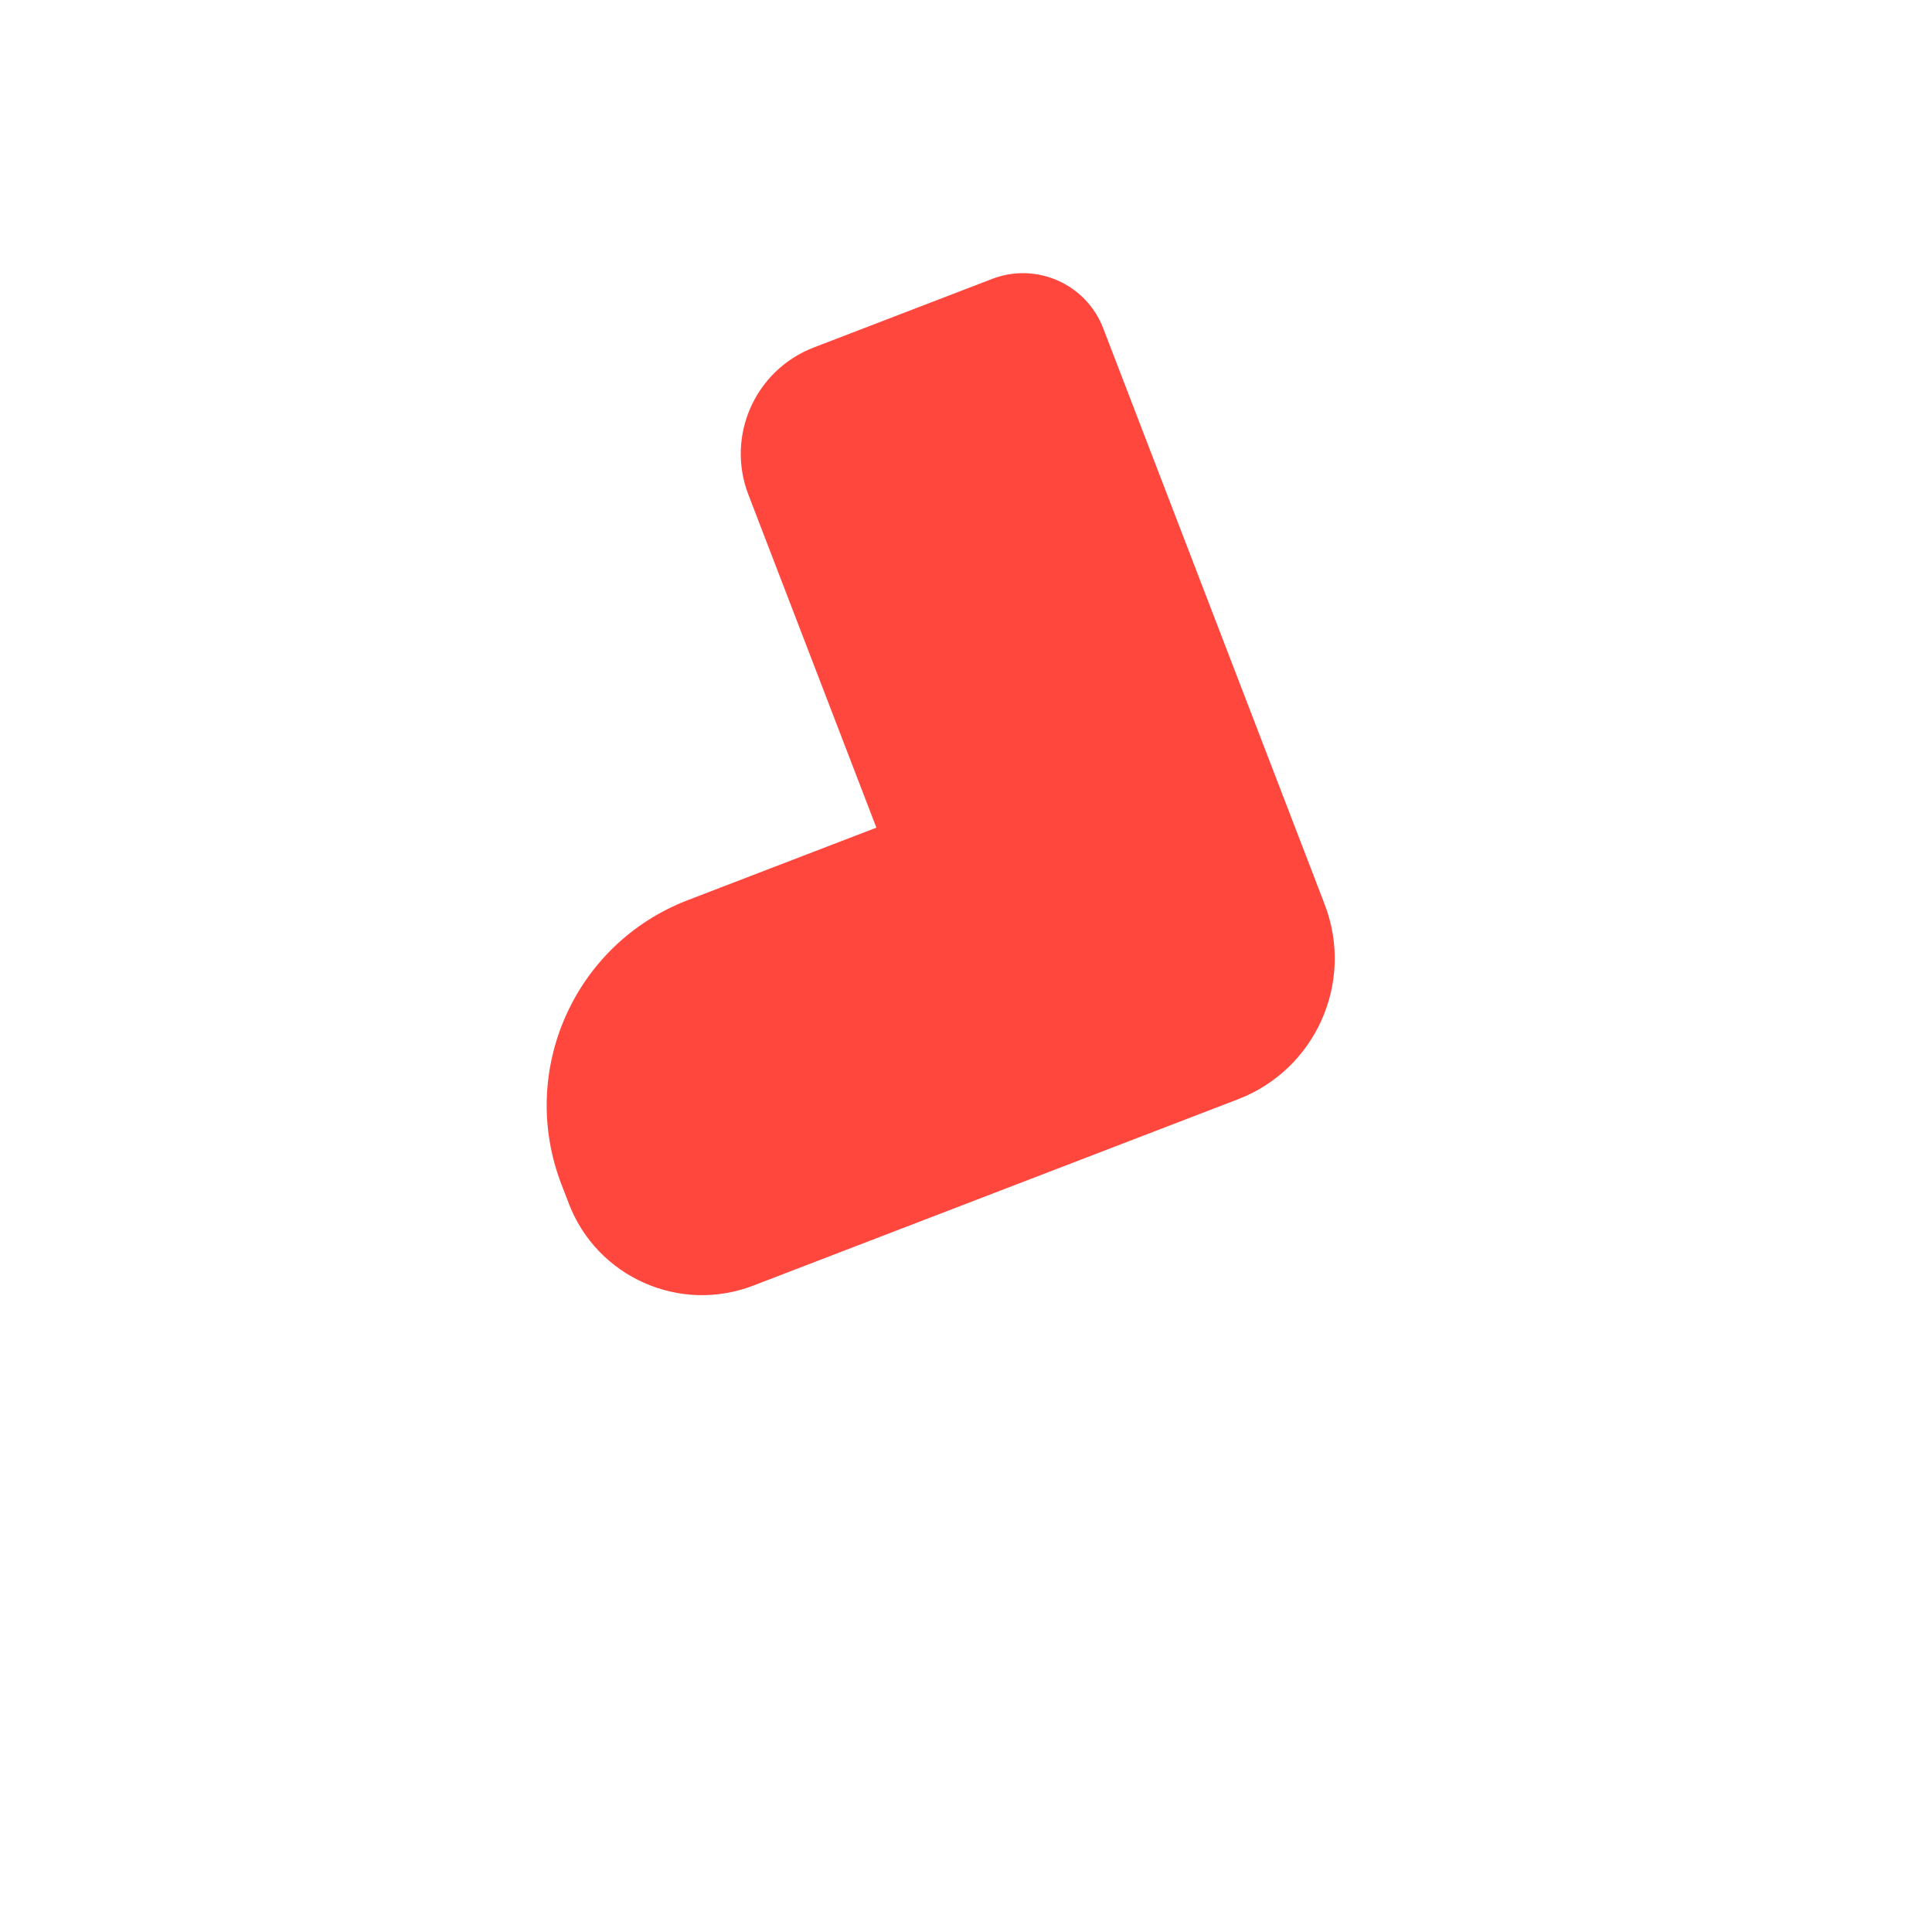
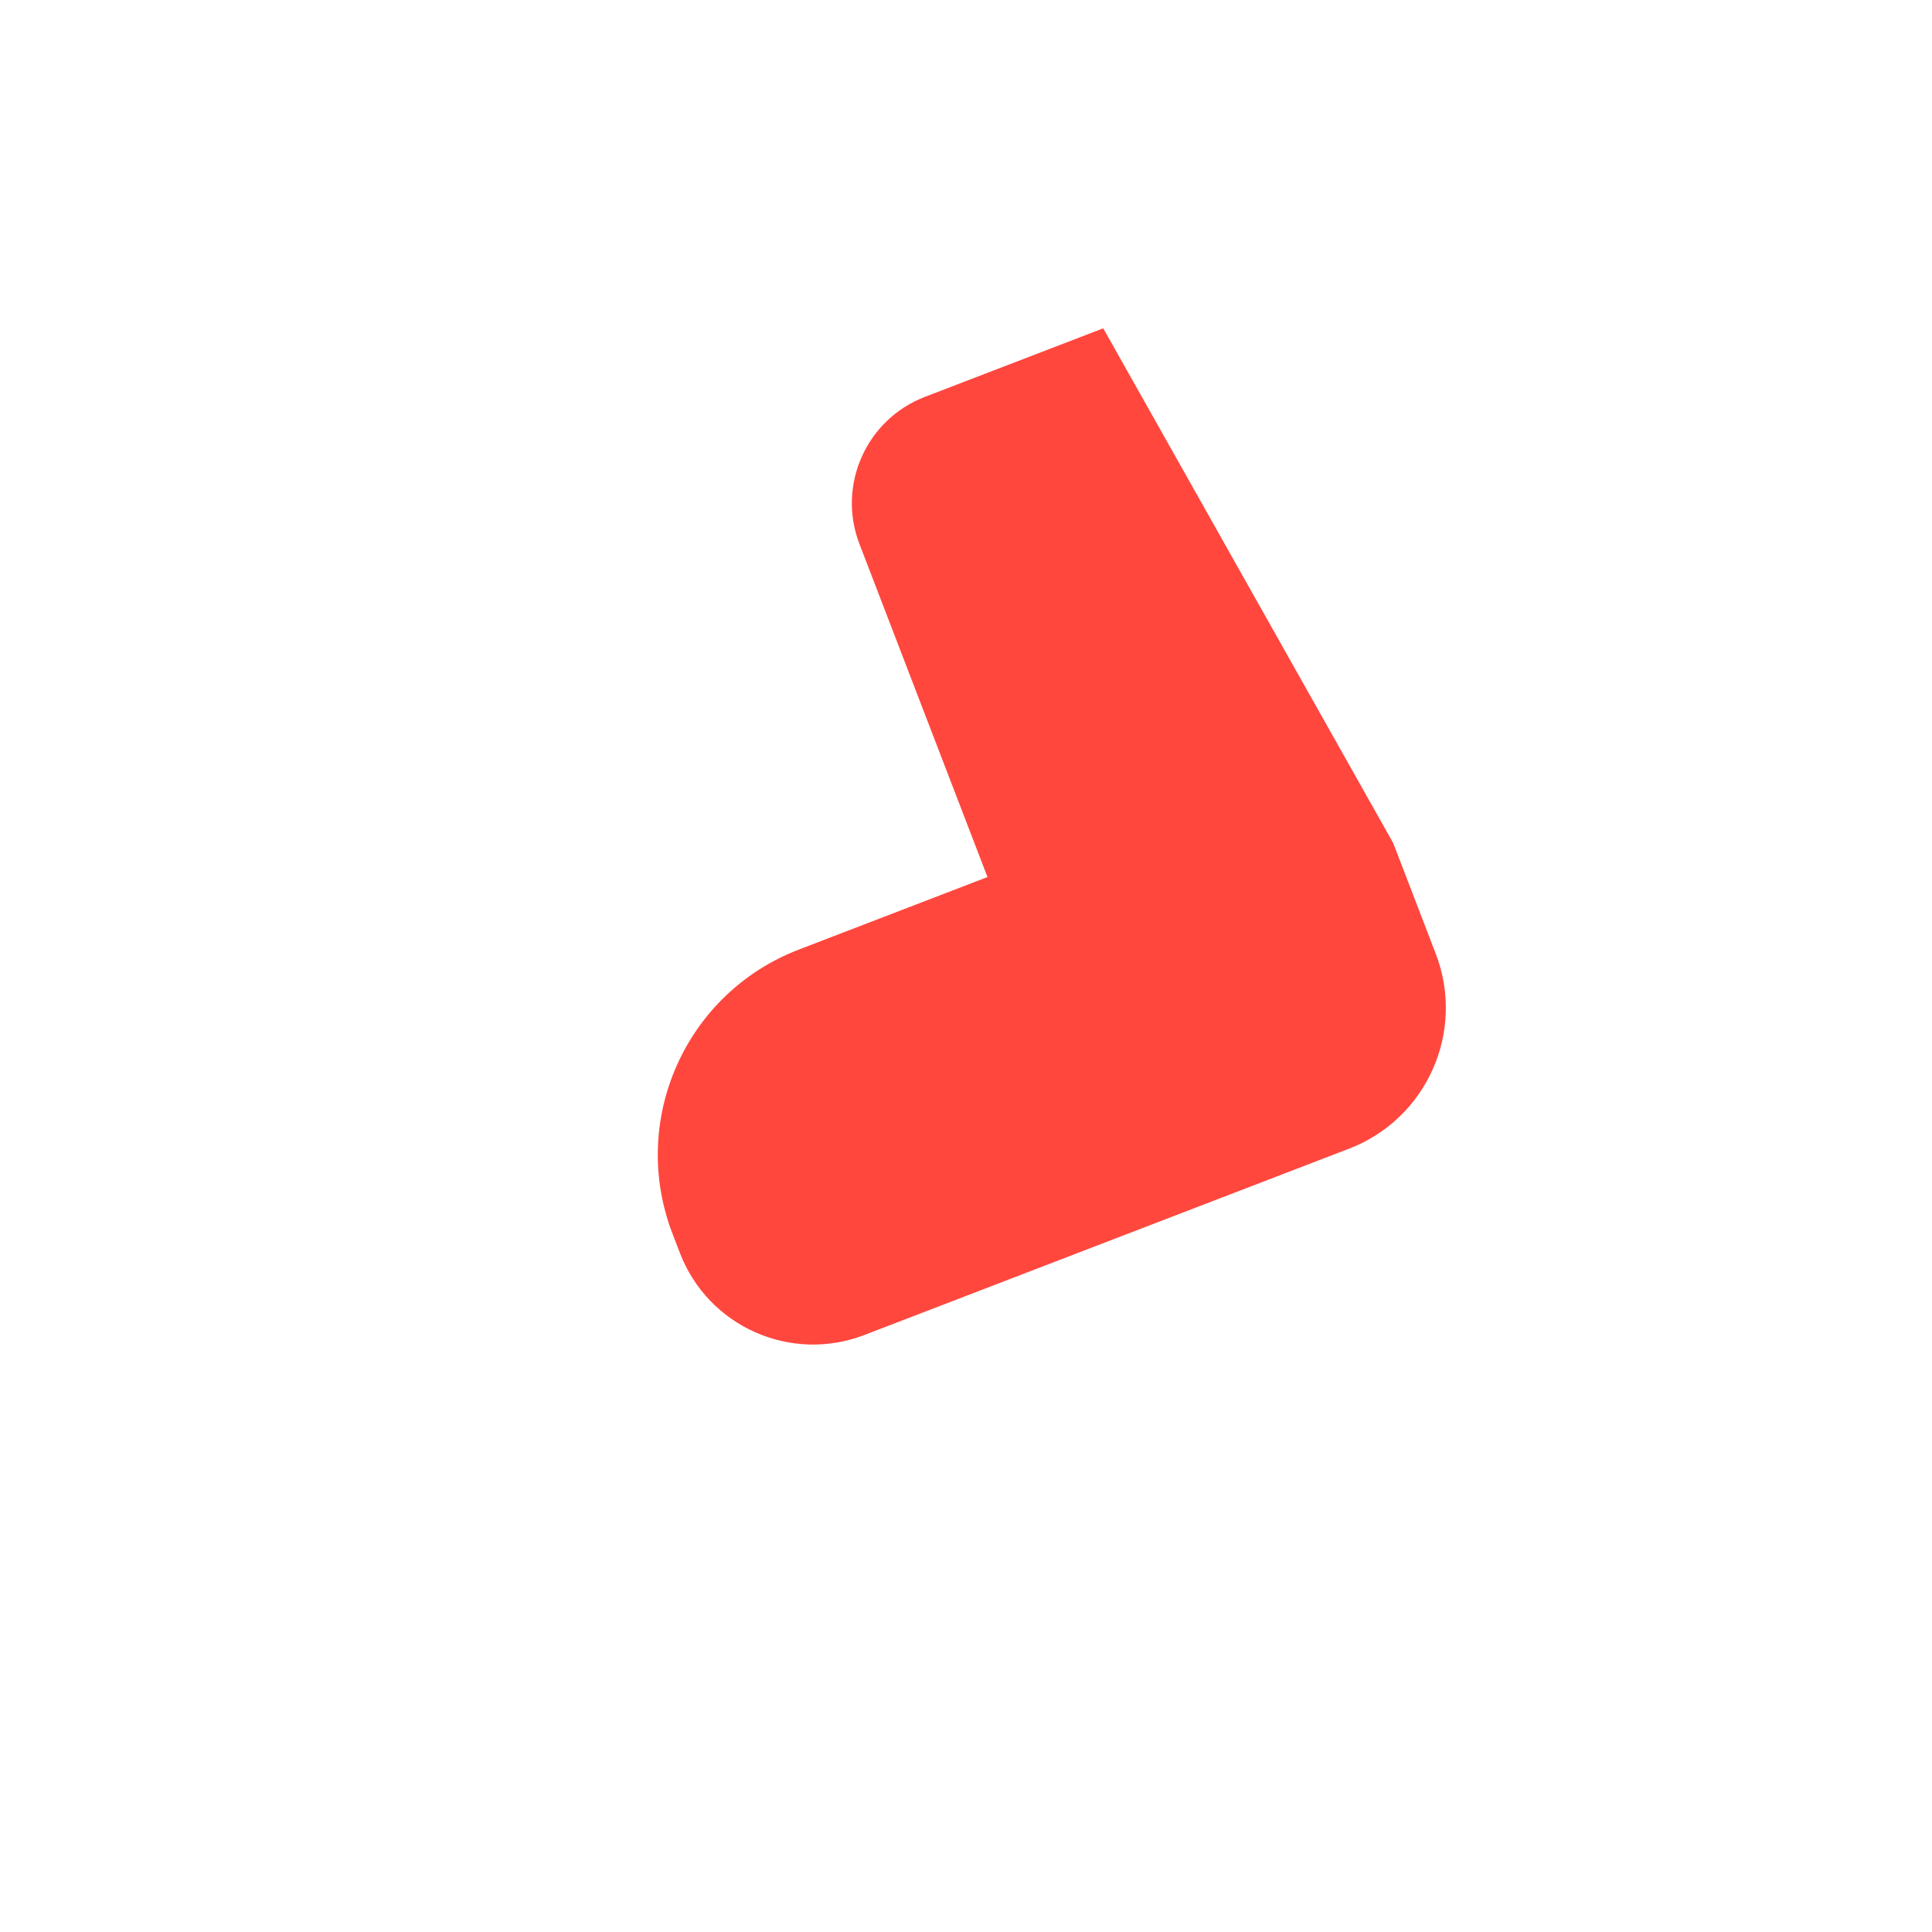
<svg xmlns="http://www.w3.org/2000/svg" version="1.1" x="0px" y="0px" viewBox="0 0 512 512" enable-background="new 0 0 512 512" xml:space="preserve">
  <g id="Layer_5">
-     <path fill="#FF473E" d="M292.368,87.006c-4.515-11.745-17.697-17.607-29.442-13.091l-47.258,18.167   c-15.559,5.981-23.323,23.443-17.342,39.002l33.92,88.236c0.002,0.005,0.004,0.01,0.006,0.016l-50.015,19.227   c-30.025,11.542-45.008,45.239-33.466,75.264l1.981,5.155c7.491,19.487,29.362,29.212,48.849,21.721l128.49-49.394   c20.601-7.919,30.881-31.04,22.962-51.64l-10.861-28.252c-0.141-0.367-0.295-0.725-0.449-1.084l0.028-0.011L292.368,87.006z" />
+     <path fill="#FF473E" d="M292.368,87.006l-47.258,18.167   c-15.559,5.981-23.323,23.443-17.342,39.002l33.92,88.236c0.002,0.005,0.004,0.01,0.006,0.016l-50.015,19.227   c-30.025,11.542-45.008,45.239-33.466,75.264l1.981,5.155c7.491,19.487,29.362,29.212,48.849,21.721l128.49-49.394   c20.601-7.919,30.881-31.04,22.962-51.64l-10.861-28.252c-0.141-0.367-0.295-0.725-0.449-1.084l0.028-0.011L292.368,87.006z" />
  </g>
  <g id="Layer_1">
</g>
</svg>